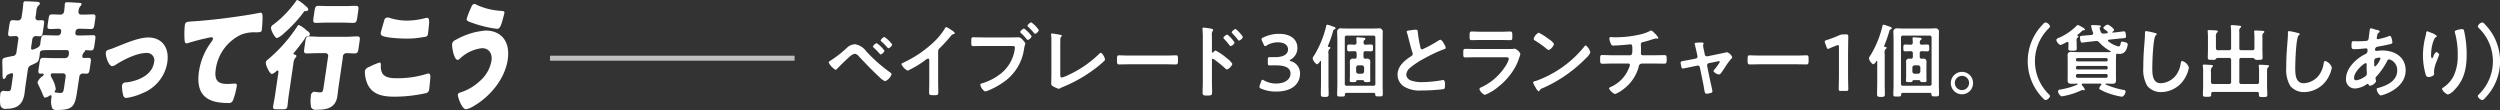
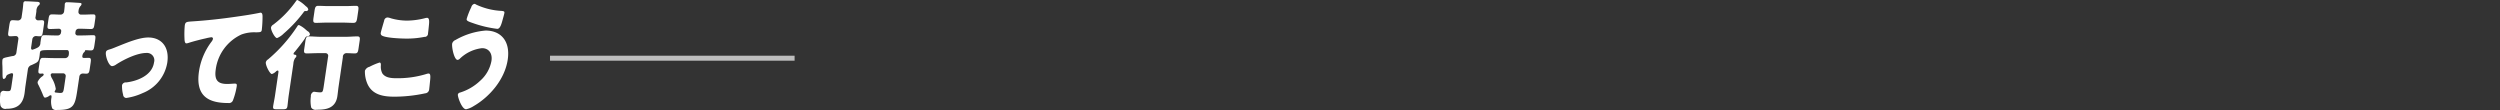
<svg xmlns="http://www.w3.org/2000/svg" id="xtream_ttl03_2" width="500.844" height="22.04" viewBox="0 0 500.844 22.04">
  <rect x="0" y="0" width="500.844" height="22.04" fill="#333333" stroke="none" />
  <defs>
    <style>
      .cls-1 {
        fill: #fff;
      }

      .cls-1, .cls-2 {
        fill-rule: evenodd;
      }

      .cls-2 {
        fill: #bebebe;
      }
    </style>
  </defs>
  <path id="持って行こう_" data-name="持って行こう " class="cls-1" d="M381.67,1091.22c-0.166,1.12-.223,1.24-0.843,1.24-0.18,0-.75-0.07-0.926-0.09a0.174,0.174,0,0,1-.129-0.22,0.331,0.331,0,0,1,.058-0.12,0.958,0.958,0,0,0,.156-0.38,5.861,5.861,0,0,0-.72-2.04,2.243,2.243,0,0,1-.308-0.77,0.379,0.379,0,0,1,.466-0.31h2.081a0.536,0.536,0,0,1,.461.67Zm3.033-2a0.707,0.707,0,0,1,.655-0.65c0.241,0,.5.03,0.737,0.03,0.5,0,.6-0.27.7-0.99l0.172-1.17c0.11-.75.089-1.01-0.412-1.01-0.3,0-.583.02-0.8,0.02-0.3,0-.493-0.04-0.448-0.36a1.311,1.311,0,0,1,.286-0.72,0.658,0.658,0,0,0,.25-0.33,0.138,0.138,0,0,1,.121-0.15c0.34,0,.693.05,1.053,0.05,0.5,0,.595-0.24.708-1.01l0.148-1c0.113-.77.112-1.04-0.408-1.04-0.721,0-1.428.05-2.148,0.05h-1a0.454,0.454,0,0,1-.4-0.57l0.029-.2a0.63,0.63,0,0,1,.564-0.57h0.58c0.661,0,1.294.05,1.954,0.05,0.52,0,.6-0.29.7-0.99l0.145-.98c0.1-.7.081-0.96-0.419-0.96-0.66,0-1.308.05-1.968,0.05h-0.5a0.534,0.534,0,0,1-.461-0.68,1.738,1.738,0,0,1,.344-0.98,0.812,0.812,0,0,0,.26-0.41c0.043-.29-0.261-0.26-0.517-0.29-0.774-.04-1.643-0.12-2.383-0.12a0.391,0.391,0,0,0-.453.36c-0.011.08-.012,0.22-0.02,0.41-0.023.29-.066,0.72-0.108,1.01a0.729,0.729,0,0,1-.723.7c-0.56,0-1.113-.05-1.673-0.05-0.54,0-.635.24-0.73,0.89l-0.166,1.12c-0.1.68-.074,0.92,0.446,0.92,0.62,0,1.227-.05,1.827-0.05a0.445,0.445,0,0,1,.416.57l-0.028.2a0.647,0.647,0,0,1-.565.57H379.8c-0.7,0-1.413-.05-2.113-0.05-0.521,0-.592.22-0.73,1.16l-0.053.36a1.038,1.038,0,0,1-.628,1,4.593,4.593,0,0,1-.976.39c-0.24,0-.285-0.24-0.25-0.48l0.233-1.59a0.765,0.765,0,0,1,.679-0.67c0.24,0,.493.05,0.753,0.05,0.52,0,.595-0.24.7-0.98l0.187-1.28c0.109-.74.1-0.96-0.439-0.96-0.24,0-.544.03-0.744,0.03a0.548,0.548,0,0,1-.471-0.75l0.155-1.05a1.7,1.7,0,0,1,.366-1.13,0.612,0.612,0,0,0,.32-0.41c0.053-.36-0.444-0.38-0.6-0.38-0.6-.03-1.626-0.1-2.186-0.1a0.407,0.407,0,0,0-.513.36c-0.021.15-.067,0.87-0.162,1.51l-0.183,1.25a0.752,0.752,0,0,1-.666.72c-0.38,0-.733-0.05-1.093-0.05-0.52,0-.582.15-0.761,1.37l-0.127.87c-0.106.72-.1,0.98,0.415,0.98,0.36,0,.728-0.05,1.108-0.05a0.521,0.521,0,0,1,.465.65l-0.385,2.62a0.776,0.776,0,0,1-.809.74c-1.673.36-1.93,0.34-2,.82a6.954,6.954,0,0,0,0,1.08c0.023,0.52.019,0.96,0.026,1.32,0,0.96,0,1.37.26,1.37a0.63,0.63,0,0,0,.443-0.44,0.631,0.631,0,0,1,.387-0.45,3.332,3.332,0,0,1,.759-0.27c0.24,0,.292.19,0.257,0.43l-0.3,2.05c-0.162,1.1-.206,1.12-0.866,1.12a4.379,4.379,0,0,1-.513-0.04c-0.08,0-.216-0.03-0.3-0.03a0.7,0.7,0,0,0-.573.77,6.6,6.6,0,0,0,.036,2.21,1.026,1.026,0,0,0,1.208.62c1.8,0,3.249-.6,3.608-3.05,0.078-.52.119-1.08,0.2-1.6l0.475-3.25a1.019,1.019,0,0,1,.748-0.86c1.288-.6,1.408-0.6,1.581-1.78,0.042-.28.071-0.62,0.078-0.67,0.078-.53.3-0.55,2.562-0.55h2.861c0.44,0,.419.55,0.359,0.96a0.74,0.74,0,0,1-.656.65h-2.38c-0.7,0-1.413-.05-2.114-0.05-0.48,0-.595.24-0.7,0.94l-0.169,1.15c-0.127.86-.119,1.08,0.421,1.08,0.1,0,.2-0.03.284-0.03,0.14,0,.316.03,0.285,0.24a0.521,0.521,0,0,1-.223.29,2.733,2.733,0,0,0-.989,1.16,0.994,0.994,0,0,0,.172.6c0.4,0.81.639,1.36,0.8,1.75,0.248,0.62.324,0.79,0.544,0.79a1.812,1.812,0,0,0,.789-0.34,0.554,0.554,0,0,1,.321-0.14c0.2,0,.162.26,0.153,0.46a4.03,4.03,0,0,0,.143,2.16,1.01,1.01,0,0,0,.991.33c3.461,0,3.591-.89,4.123-4.51Zm13.821-7.87c-1.8,0-4.209,1.01-6.015,1.73-0.425.17-1.151,0.48-1.548,0.6-0.629.19-.879,0.26-0.939,0.67-0.113.77,0.578,2.74,1.258,2.74a1.578,1.578,0,0,0,.786-0.32c1.683-1.1,4.283-2.32,6.064-2.32a1.47,1.47,0,0,1,1.541,1.89c-0.408,2.79-3.7,3.8-5.569,4.01a0.772,0.772,0,0,0-.841.55,6.5,6.5,0,0,0,.218,1.92,0.672,0.672,0,0,0,.605.65,11.85,11.85,0,0,0,3.305-.98,7.942,7.942,0,0,0,4.939-6.12C402.8,1083.15,401.065,1081.35,398.524,1081.35Zm7.616,1.18a1.692,1.692,0,0,0,.307-0.05c1.093-.36,2.506-0.72,3.6-0.96a9.038,9.038,0,0,1,1.112-.22,0.29,0.29,0,0,1,.308.36,1.389,1.389,0,0,1-.278.53,13.061,13.061,0,0,0-2.514,5.95c-0.762,5.19,2.17,6.34,5.89,6.34a0.839,0.839,0,0,0,.922-0.55,13.671,13.671,0,0,0,.752-2.81c0.067-.46-0.062-0.53-0.422-0.53-0.3,0-.951.07-1.471,0.07-1.761,0-2.649-.62-2.314-2.9a9,9,0,0,1,5.15-7.01,7.4,7.4,0,0,1,2.944-.43c0.824-.03,1.064-0.03,1.131-0.48a24.137,24.137,0,0,0,.151-2.67c0-.38-0.044-0.79-0.4-0.79a0.4,0.4,0,0,0-.184.03c-1.486.31-3.121,0.55-4.593,0.76-3,.44-5.974.77-8.943,0.96-1.071.08-1.351,0.08-1.46,0.82a18.746,18.746,0,0,0-.057,2.57C405.778,1081.85,405.8,1082.53,406.14,1082.53Zm23.817-7.56a7.139,7.139,0,0,0-1.555-1.13c-0.14,0-.167.05-0.4,0.38a21,21,0,0,1-4.451,4.56,0.885,0.885,0,0,0-.441.55c-0.078.53,0.767,2.14,1.207,2.14a4.214,4.214,0,0,0,1.287-.86c0.07-.08.137-0.12,0.185-0.17a27.026,27.026,0,0,0,3.85-4.15,0.384,0.384,0,0,1,.415-0.24,0.452,0.452,0,0,0,.519-0.27,0.888,0.888,0,0,0-.445-0.65C430.1,1075.09,430.026,1075.04,429.957,1074.97Zm7.546,10.32a0.724,0.724,0,0,1,.757-0.8c0.54,0,1.093.05,1.633,0.05,0.5,0,.632-0.21.734-0.91l0.243-1.66c0.092-.62,0-0.84-0.477-0.84-0.74,0-1.49.08-2.231,0.08h-5.221c-0.74,0-1.469-.08-2.21-0.08-0.5,0-.635.24-0.734,0.92l-0.243,1.65c-0.092.63,0,.84,0.5,0.84,0.72,0,1.467-.05,2.207-0.05h1.621a0.53,0.53,0,0,1,.461.68l-0.849,5.78c-0.184,1.25-.225,1.39-0.745,1.39-0.56,0-1.022-.12-1.283-0.12a0.9,0.9,0,0,0-.577.94,6.506,6.506,0,0,0,.072,2.23,1.05,1.05,0,0,0,1.1.43c1.64,0,3.762-.14,4.139-2.71,0.095-.65.15-1.29,0.246-1.94Zm-2.9-10.23c-0.68,0-1.373-.05-2.054-0.05-0.54,0-.629.34-0.738,1.08l-0.18,1.23c-0.123.84-.1,1.1,0.478,1.1,0.66,0,1.347-.05,2.007-0.05h3.461c0.68,0,1.333.05,2.013,0.05,0.581,0,.683-0.29.8-1.1l0.18-1.23c0.109-.74.118-1.08-0.442-1.08-0.68,0-1.367.05-2.067,0.05H434.6Zm-7.02,11.57a2.4,2.4,0,0,1,.372-1.18,0.553,0.553,0,0,0,.23-0.33c0.042-.29-0.214-0.31-0.391-0.34a0.162,0.162,0,0,1-.172-0.19,0.754,0.754,0,0,1,.233-0.36c0.586-.72,1.566-1.94,2.059-2.71a0.581,0.581,0,0,1,.48-0.41,0.559,0.559,0,0,0,.509-0.34,0.788,0.788,0,0,0-.441-0.67c-0.073-.05-0.216-0.17-0.358-0.29a5.672,5.672,0,0,0-1.4-.96,0.412,0.412,0,0,0-.316.24,30.449,30.449,0,0,1-5.877,6.65,0.922,0.922,0,0,0-.445.58c-0.088.6,0.815,2.35,1.215,2.35a2.064,2.064,0,0,0,.791-0.48,0.665,0.665,0,0,1,.352-0.22c0.22,0,.181.27,0.149,0.48l-0.666,4.54c-0.109.75-.3,1.61-0.37,2.11-0.085.58,0.128,0.63,0.708,0.63h1.161c0.68,0,.907-0.05.991-0.63s0.148-1.41.251-2.11Zm17.516-6.24a0.537,0.537,0,0,0,.126.5c0.6,0.56,4,.68,4.942.68a17.776,17.776,0,0,0,3.67-.34,0.662,0.662,0,0,0,.723-0.7c0.06-.4.147-1.27,0.186-1.68,0.084-.84.072-1.44-0.388-1.44a1.892,1.892,0,0,0-.327.05,15.015,15.015,0,0,1-3.655.51,11.852,11.852,0,0,1-3.234-.46,2.562,2.562,0,0,0-.715-0.17,0.724,0.724,0,0,0-.656.65C445.615,1078.52,445.135,1080.15,445.1,1080.39Zm-3.181,7.63a6.192,6.192,0,0,0,.512,2.64c1.012,2.24,3.287,2.55,5.428,2.55a29.667,29.667,0,0,0,6.12-.67,0.865,0.865,0,0,0,.805-0.72c0.046-.32.166-1.54,0.206-1.95,0.076-.79.07-1.3-0.31-1.3a1.655,1.655,0,0,0-.474.1,19.353,19.353,0,0,1-5.885.84c-1.04,0-2.293-.05-2.916-0.98a2.923,2.923,0,0,1-.291-1.56c0.013-.36-0.012-0.6-0.272-0.6a13.1,13.1,0,0,0-2.027.86A1.288,1.288,0,0,0,441.919,1088.02Zm24.185-8.06a14.458,14.458,0,0,0-6.039,1.89,1.1,1.1,0,0,0-.666.72c-0.116.8,0.421,3.27,1.081,3.27a0.778,0.778,0,0,0,.455-0.24,7.627,7.627,0,0,1,4.451-2.11c1.28,0,2.12.96,1.887,2.54a6.967,6.967,0,0,1-2.265,3.99,10.27,10.27,0,0,1-4.05,2.37,0.518,0.518,0,0,0-.417.39c-0.063.43,0.787,2.95,1.647,2.95a4.54,4.54,0,0,0,1.536-.65c3.125-1.8,6.216-5.28,6.809-9.31C471.086,1082,469.085,1079.96,466.1,1079.96Zm-2.274-5.35a0.911,0.911,0,0,0-.6.67,14.755,14.755,0,0,0-.926,2.35c-0.056.38,0.266,0.5,1.467,0.91a22.662,22.662,0,0,0,4.662,1.08c0.58,0,.845-0.98,1.061-1.77,0.168-.6.337-1.2,0.368-1.42,0.046-.31-0.127-0.36-0.6-0.41a13.486,13.486,0,0,1-5.038-1.25A0.806,0.806,0,0,0,463.83,1074.61Z" transform="translate(-368.812 -1073.84)" />
-   <path id="ベイブレード_個とランチャー_個_貸し出しあり_" data-name="ベイブレード３個とランチャー１個。（貸し出しあり）  " class="cls-1" d="M545.239,1081.93a0.388,0.388,0,0,0,.16.23,11.058,11.058,0,0,1,.928.91c0.048,0.05.08,0.09,0.128,0.14a0.9,0.9,0,0,0,.352.31,1.287,1.287,0,0,0,.753-0.76,6.286,6.286,0,0,0-1.569-1.52A1.337,1.337,0,0,0,545.239,1081.93Zm-0.8.55a1.39,1.39,0,0,0-.753.67,0.368,0.368,0,0,0,.16.22c0.4,0.39.833,0.8,1.185,1.22a0.344,0.344,0,0,0,.224.16,1.256,1.256,0,0,0,.752-0.74A5.906,5.906,0,0,0,544.439,1082.48Zm-4.354.22a2.527,2.527,0,0,0-1.521.64,23.592,23.592,0,0,1-3.329,2.62,0.788,0.788,0,0,0-.416.39,3.657,3.657,0,0,0,1.36,1.47,0.494,0.494,0,0,0,.352-0.21c0.673-.72,1.6-1.61,2.337-2.27a2.464,2.464,0,0,1,1.217-.74,1.473,1.473,0,0,1,.816.56c1.345,1.43,2.705,2.85,4.146,4.18a3.145,3.145,0,0,0,1.088.77,2.372,2.372,0,0,0,1.3-1.41,0.471,0.471,0,0,0-.256-0.32,31.409,31.409,0,0,1-4.85-4.29A3.427,3.427,0,0,0,540.085,1082.7Zm16.671,1.46a0.85,0.85,0,0,1,.368-0.72,31.134,31.134,0,0,0,2.193-2.41,0.88,0.88,0,0,1,.624-0.38,0.182,0.182,0,0,0,.161-0.16,1.442,1.442,0,0,0-.625-0.58,5.744,5.744,0,0,0-1.088-.65,0.421,0.421,0,0,0-.256.24,13.465,13.465,0,0,1-2.177,2.7,23.244,23.244,0,0,1-6.291,4.25,0.312,0.312,0,0,0-.256.27,2.713,2.713,0,0,0,1.249,1.28,19.971,19.971,0,0,0,3.441-2.05,1.732,1.732,0,0,1,.624-0.37c0.3,0,.256.35,0.256,0.45v4.35c0,0.69-.032,1.38-0.032,2.07,0,0.41.16,0.46,1.041,0.46,0.592,0,.8-0.05.8-0.48,0-.69-0.032-1.39-0.032-2.1v-6.17Zm9.152-2.82c-0.688,0-1.377-.03-2.065-0.03-0.464,0-.448.17-0.448,0.93,0,0.7,0,.84.48,0.84,0.672,0,1.329-.03,2-0.03h5.7c0.288,0,.561.03,0.561,0.34a3.745,3.745,0,0,1-.049.4,7.558,7.558,0,0,1-2.609,4.66,11.325,11.325,0,0,1-3.985,2.11,0.28,0.28,0,0,0-.288.25,2.044,2.044,0,0,0,.944,1.35,2.334,2.334,0,0,0,.528-0.14,15.036,15.036,0,0,0,3.074-1.65,9.691,9.691,0,0,0,4.241-6.89c0.112-.62.24-0.78,0.24-0.92a2.452,2.452,0,0,0-.56-0.76,1.21,1.21,0,0,0-.768-0.49c-0.224,0-.961.03-1.409,0.03h-5.586Zm9.508-3.03a1.366,1.366,0,0,0-.768.68,0.32,0.32,0,0,0,.128.19,16.6,16.6,0,0,1,1.2,1.29,0.381,0.381,0,0,0,.208.15,1.3,1.3,0,0,0,.752-0.74A5.891,5.891,0,0,0,575.416,1078.31Zm-1.457,1.24a1.425,1.425,0,0,0-.768.67,0.444,0.444,0,0,0,.128.21,12.7,12.7,0,0,1,1.2,1.28,0.327,0.327,0,0,0,.209.14,1.281,1.281,0,0,0,.768-0.74A6.227,6.227,0,0,0,573.959,1079.55Zm7.269,2.93c0-.26,0-0.52.016-0.76a0.61,0.61,0,0,1,.144-0.49,0.348,0.348,0,0,0,.144-0.21c0-.16-0.192-0.18-0.336-0.21-0.24-.06-1.04-0.19-1.3-0.22a2.54,2.54,0,0,0-.336-0.05,0.168,0.168,0,0,0-.176.19c0,0.08.032,0.42,0.048,0.53,0.016,0.27.016,0.62,0.016,0.98v6.51c0,0.59-.032,1.18-0.032,1.73a0.576,0.576,0,0,0,.208.56,5.523,5.523,0,0,0,1.264.59,0.885,0.885,0,0,0,.4-0.16c0.176-.09.368-0.17,0.561-0.25a28.74,28.74,0,0,0,7.042-4.17c0.385-.32.769-0.64,1.121-0.99a0.472,0.472,0,0,0,.176-0.29,2.256,2.256,0,0,0-.8-1.37,0.71,0.71,0,0,0-.385.25,22.152,22.152,0,0,1-6.146,4.21,6.612,6.612,0,0,1-1.313.51c-0.288,0-.32-0.25-0.32-0.65v-6.24Zm13.787,2.49c-0.672,0-1.777-.05-1.985-0.05-0.416,0-.448.13-0.448,1.03,0,0.5.016,0.8,0.432,0.8,0.672,0,1.345-.03,2-0.03h7.363c0.656,0,1.328.03,2,.03,0.416,0,.432-0.3.432-0.82,0-.88-0.016-1.01-0.448-1.01-0.208,0-1.249.05-1.985,0.05h-7.363Zm21.33-5.33a1.4,1.4,0,0,0-.785.66,0.436,0.436,0,0,0,.144.22c0.369,0.39.769,0.84,1.105,1.27a0.389,0.389,0,0,0,.224.19,1.3,1.3,0,0,0,.784-0.72A6.2,6.2,0,0,0,616.345,1079.64Zm-1.665,1.12a1.369,1.369,0,0,0-.784.64,0.37,0.37,0,0,0,.144.23,15.068,15.068,0,0,1,1.088,1.28,0.44,0.44,0,0,0,.24.17,1.318,1.318,0,0,0,.785-0.7A6.047,6.047,0,0,0,614.68,1080.76Zm-2.8,3.56a0.2,0.2,0,0,1-.144.06,0.135,0.135,0,0,1-.128-0.16v-2.4c0-.4-0.016-0.71-0.016-0.95a1.254,1.254,0,0,1,.176-0.84,0.509,0.509,0,0,0,.08-0.21c0-.23-0.656-0.29-1.377-0.39-0.112-.01-0.448-0.06-0.544-0.06a0.191,0.191,0,0,0-.208.24c0,0.06.016,0.21,0.016,0.29,0.016,0.4.048,0.83,0.048,1.25v9.12c0,0.72-.048,1.44-0.048,2.16,0,0.53.272,0.55,0.912,0.55,0.977,0,.993-0.1.993-0.84,0-.64-0.032-1.26-0.032-1.9v-4.37a0.216,0.216,0,0,1,.192-0.26,0.244,0.244,0,0,1,.16.07,23.148,23.148,0,0,1,2.321,1.87,0.566,0.566,0,0,0,.352.21,1.948,1.948,0,0,0,1.072-1.11,4,4,0,0,0-1.12-1.15,11.1,11.1,0,0,0-2.241-1.54A0.836,0.836,0,0,0,611.879,1084.32Zm15.5,1.45a2.592,2.592,0,0,0,1.345-2.38c0-1.44-1.073-2.77-3.7-2.77a6.889,6.889,0,0,0-3.169.75,0.4,0.4,0,0,0-.32.34,0.878,0.878,0,0,0,.1.32l0.352,0.73a0.38,0.38,0,0,0,.288.32,0.6,0.6,0,0,0,.32-0.14,4.187,4.187,0,0,1,2.241-.62c1.233,0,2.017.54,2.017,1.4,0,0.88-.72,1.57-2.657,1.57-0.3,0-.736-0.01-0.912-0.01-0.417,0-.481.06-0.481,0.48v0.72c0,0.4.064,0.46,0.481,0.46,0.16,0,.72-0.01,1.072-0.01,2.065,0,2.993.56,2.993,1.66,0,1.01-.944,1.98-2.833,1.98a4.9,4.9,0,0,1-2.481-.62,0.825,0.825,0,0,0-.3-0.13c-0.128,0-.192.11-0.272,0.34l-0.272.78a0.728,0.728,0,0,0-.064.29,0.423,0.423,0,0,0,.336.37,7.411,7.411,0,0,0,2.993.58c3.489,0,4.8-1.78,4.8-3.56a2.514,2.514,0,0,0-1.841-2.53,0.294,0.294,0,0,1-.24-0.14A0.35,0.35,0,0,1,627.377,1085.77Zm16.974,4.8a0.382,0.382,0,0,1-.448.45h-5.234a0.382,0.382,0,0,1-.448-0.45v-9.15a0.385,0.385,0,0,1,.448-0.45H643.9a0.385,0.385,0,0,1,.448.45v9.15Zm-0.336,1.88a0.26,0.26,0,0,1,.3.29c0.048,0.38.1,0.41,0.753,0.41,0.576,0,.768,0,0.768-0.45,0-.64-0.032-1.29-0.032-1.93v-8.84c0-.53.016-1.04,0.016-1.57a0.7,0.7,0,0,0-.864-0.83c-0.4,0-.817.03-1.233,0.03H638.8c-0.416,0-.832-0.03-1.248-0.03a0.7,0.7,0,0,0-.849.85c0,0.53.032,1.04,0.032,1.55v8.88c0,0.65-.048,1.29-0.048,1.93,0,0.46.176,0.44,0.784,0.44,0.673,0,.769,0,0.785-0.44a0.26,0.26,0,0,1,.3-0.29h5.458Zm-3.073-3.84a0.467,0.467,0,0,1-.448-0.45v-0.79a0.451,0.451,0,0,1,.448-0.44h0.7a0.451,0.451,0,0,1,.448.44v0.79a0.467,0.467,0,0,1-.448.45h-0.7Zm1.152,1.53c0.064,0.13.192,0.15,0.577,0.15,0.512,0,.656,0,0.656-0.29,0-.19-0.016-0.63-0.016-0.9v-2.13c0-.25.016-0.52,0.016-0.8a0.567,0.567,0,0,0-.7-0.57h-0.241a0.362,0.362,0,0,1-.416-0.42v-0.64a0.389,0.389,0,0,1,.432-0.45c0.353,0.02.7,0.03,1.073,0.03,0.416,0,.4-0.22.4-0.68s0.016-.68-0.4-0.68c-0.368,0-.72.02-1.089,0.04a0.366,0.366,0,0,1-.4-0.42,0.594,0.594,0,0,1,.176-0.53,0.288,0.288,0,0,0,.192-0.22c0-.19-0.24-0.21-0.368-0.23-0.256-.01-0.992-0.09-1.216-0.09a0.2,0.2,0,0,0-.24.21c0,0.19.048,0.67,0.048,0.84a0.392,0.392,0,0,1-.416.44c-0.353-.02-0.721-0.04-1.073-0.04-0.416,0-.4.2-0.4,0.68,0,0.44-.032.68,0.384,0.68,0.368,0,.736-0.01,1.089-0.03a0.4,0.4,0,0,1,.432.45v0.64a0.367,0.367,0,0,1-.432.42h-0.241a0.555,0.555,0,0,0-.688.57c0,0.28.016,0.55,0.016,0.8v2.13c0,0.31-.032.61-0.032,0.9s0.176,0.29.688,0.29c0.417,0,.561,0,0.609-0.18a0.2,0.2,0,0,1,.208-0.21h1.12A0.291,0.291,0,0,1,642.094,1090.14Zm-8.643.58c0,0.67-.032,1.34-0.032,2.03,0,0.45.208,0.51,0.8,0.51,0.608,0,.768-0.08.768-0.51,0-.69-0.032-1.36-0.032-2.03v-6.1a1.1,1.1,0,0,1,.193-0.96,0.334,0.334,0,0,0,.192-0.24c0-.16-0.224-0.18-0.337-0.18a0.169,0.169,0,0,1-.16-0.17,0.162,0.162,0,0,1,.016-0.08,24.209,24.209,0,0,0,.993-2.82c0.1-.34.112-0.38,0.3-0.45a0.317,0.317,0,0,0,.224-0.21,0.4,0.4,0,0,0-.336-0.3c-0.064-.02-0.208-0.06-0.384-0.13a7.509,7.509,0,0,0-.929-0.3,0.312,0.312,0,0,0-.24.32,20.275,20.275,0,0,1-2.369,5.79,1.694,1.694,0,0,0-.336.64,1.932,1.932,0,0,0,.865,1.2,1.165,1.165,0,0,0,.608-0.62,0.146,0.146,0,0,1,.1-0.07,0.116,0.116,0,0,1,.1.13v4.55Zm17.169-10.53a0.98,0.98,0,0,0,.048.19,9.7,9.7,0,0,1,.3,1.06c0.16,0.65.608,2.35,0.8,2.92a0.56,0.56,0,0,1,.064.29,0.5,0.5,0,0,1-.272.42c-1.328.86-2.769,2-2.769,3.74a2.818,2.818,0,0,0,1.473,2.47,6.038,6.038,0,0,0,3.281.69,38.325,38.325,0,0,0,4.4-.26c0.32-.08.336-0.25,0.336-0.67v-0.19a1.2,1.2,0,0,0-.24-1,0.359,0.359,0,0,0-.144.02,24.173,24.173,0,0,1-4.178.42,6.4,6.4,0,0,1-2.129-.29,1.409,1.409,0,0,1-1.056-1.15,2.011,2.011,0,0,1,.784-1.44,16.1,16.1,0,0,1,2.881-1.89,28.089,28.089,0,0,1,3.954-1.84,0.35,0.35,0,0,0,.3-0.26,3.286,3.286,0,0,0-.464-0.98,1.333,1.333,0,0,0-.576-0.64,1.084,1.084,0,0,0-.416.16,25.019,25.019,0,0,1-3.266,1.78,0.456,0.456,0,0,1-.368-0.48,21.57,21.57,0,0,1-.5-2.87c-0.032-.36,0-0.6-0.448-0.6a4.815,4.815,0,0,0-.769.08C651.148,1079.95,650.62,1079.95,650.62,1080.19Zm13.851,3.47c-0.688,0-1.376-.03-2.049-0.03-0.448,0-.464.11-0.464,0.93,0,0.62,0,.78.448,0.78,0.689,0,1.361-.03,2.033-0.03h5.955c0.256,0,.688-0.03.688,0.35a4.1,4.1,0,0,1-.432,1.04,11.575,11.575,0,0,1-4.914,4.55,0.909,0.909,0,0,0-.561.41,2,2,0,0,0,1.105,1.19,9.508,9.508,0,0,0,2.673-1.6,13.46,13.46,0,0,0,3.313-3.78,11.084,11.084,0,0,0,.929-2.16,4.185,4.185,0,0,0,.208-0.66,1.892,1.892,0,0,0-1.137-1.05,1.409,1.409,0,0,0-.288.03c-0.336.03-1.072,0.03-1.44,0.03h-6.067Zm1.073-3.46c-0.625,0-1.441-.05-1.889-0.05-0.4,0-.432.2-0.432,0.95,0,0.59,0,.78.448,0.78,0.624,0,1.248-.03,1.873-0.03h3.921c0.624,0,1.249.03,1.889,0.03,0.432,0,.432-0.2.432-0.75,0-.8-0.032-0.98-0.432-0.98-0.416,0-1.233.05-1.889,0.05h-3.921Zm20.977,2.74a0.4,0.4,0,0,0-.272.18,21.947,21.947,0,0,1-9.812,6.96,0.545,0.545,0,0,0-.5.27,4.484,4.484,0,0,0,.48.96,2.191,2.191,0,0,0,.624.83,0.162,0.162,0,0,0,.16-0.09,0.953,0.953,0,0,1,.673-0.55,27.867,27.867,0,0,0,8.691-6.03,3.168,3.168,0,0,0,.849-1.11A2.433,2.433,0,0,0,686.521,1082.94Zm-9.46-2.56a2.066,2.066,0,0,0-1.008,1.26,0.4,0.4,0,0,0,.256.31,19.7,19.7,0,0,1,2.129,1.49,1.725,1.725,0,0,0,.64.43,1.97,1.97,0,0,0,1.057-1.23,2.916,2.916,0,0,0-.977-0.92A12.94,12.94,0,0,0,677.061,1080.38Zm14.749,4.53c-0.688,0-1.6-.05-2.033-0.05-0.416,0-.4.27-0.4,0.94,0,0.52,0,.81.432,0.81,0.528,0,1.281-.04,2-0.04h3.249a0.28,0.28,0,0,1,.288.28,3.774,3.774,0,0,1-.272.78,6.783,6.783,0,0,1-3.553,3.62,0.528,0.528,0,0,0-.368.3,2.4,2.4,0,0,0,1.216,1.14,7.264,7.264,0,0,0,1.873-1.14,8.364,8.364,0,0,0,2.849-4.27,0.7,0.7,0,0,1,.7-0.71h2.4c0.689,0,1.377.02,2.065,0.02,0.4,0,.448-0.19.448-0.8,0-.71-0.016-0.91-0.416-0.91-0.608,0-1.36.03-2.1,0.03h-2.273a0.362,0.362,0,0,1-.368-0.43c0-.29.016-0.58,0.016-0.88s-0.032-.58-0.032-0.88a0.46,0.46,0,0,1,.432-0.45c0.337-.08.689-0.18,1.025-0.27,0.272-.08,1.36-0.45,1.536-0.45a0.708,0.708,0,0,1,.145.01c0.048,0,.128.02,0.16,0.02a0.185,0.185,0,0,0,.208-0.16,3.607,3.607,0,0,0-.785-0.96,1.765,1.765,0,0,0-.656-0.51,0.626,0.626,0,0,0-.272.11,8.76,8.76,0,0,1-2.145.73,22.3,22.3,0,0,1-4.882.52c-0.256,0-.608-0.04-0.752-0.04a0.276,0.276,0,0,0-.32.29,3.26,3.26,0,0,0,.3,1.03,0.464,0.464,0,0,0,.56.37c1.137,0,3.281-.24,3.361-0.24,0.385,0,.385.32,0.385,1.13,0,0.47.016,1.06-.481,1.06H691.81Zm15.594,0.89c-0.32.07-.576,0.12-0.8,0.15-0.945.16-1.105,0.19-1.105,0.45a6.1,6.1,0,0,0,.176.93,0.313,0.313,0,0,0,.3.24c0.064,0,1.473-.29,1.681-0.34l1.152-.24c0.016,0,.081-0.02.113-0.02a0.43,0.43,0,0,1,.432.36l0.672,3.26c0.08,0.38.128,0.72,0.176,0.98,0.112,0.75.192,1.05,0.48,1.05a4.764,4.764,0,0,0,.8-0.14c0.256-.08.384-0.13,0.384-0.34,0-.25-0.3-1.5-0.384-1.85l-0.673-3.27v-0.11a0.439,0.439,0,0,1,.352-0.42l1.841-.37a0.846,0.846,0,0,1,.176-0.03,0.178,0.178,0,0,1,.176.18,10.536,10.536,0,0,1-1.072,1.49,0.719,0.719,0,0,0-.192.35,1.5,1.5,0,0,0,1.088.64,0.4,0.4,0,0,0,.336-0.18c0.176-.17.817-1.15,0.993-1.42a11.128,11.128,0,0,1,1.152-1.55,0.412,0.412,0,0,0,.176-0.31,1.792,1.792,0,0,0-1.024-.99c-0.016,0-1.2.26-1.361,0.29l-2.593.53a0.434,0.434,0,0,1-.512-0.36l-0.144-.72a10.511,10.511,0,0,1-.208-1.1,0.456,0.456,0,0,1,.064-0.18,0.5,0.5,0,0,0,.048-0.17c0-.23-0.272-0.24-0.448-0.24-0.32,0-.768.03-1.089,0.06a0.238,0.238,0,0,0-.256.19c0,0.04.08,0.29,0.144,0.6,0.112,0.46.24,1.02,0.256,1.1l0.161,0.74a0.43,0.43,0,0,1-.353.54Zm13.942-.83c-0.672,0-1.777-.05-1.985-0.05-0.416,0-.448.13-0.448,1.03,0,0.5.016,0.8,0.432,0.8,0.673,0,1.345-.03,2-0.03h7.363c0.656,0,1.329.03,2,.03,0.416,0,.432-0.3.432-0.82,0-.88-0.016-1.01-0.448-1.01-0.208,0-1.249.05-1.985,0.05h-7.363Zm17.709-1.04c0-.93.032-2.56,0.032-2.8,0-.34-0.1-0.4-0.464-0.4h-0.432a2.18,2.18,0,0,0-.944.19,24.1,24.1,0,0,1-2.5.95c-0.272.08-.368,0.16-0.368,0.3a0.9,0.9,0,0,0,.064.31l0.3,0.8c0.08,0.24.144,0.35,0.288,0.35a0.657,0.657,0,0,0,.3-0.1c0.416-.19.96-0.41,1.441-0.59a0.6,0.6,0,0,1,.256-0.06c0.144,0,.192.11,0.192,0.38v5.6c0,0.93-.048,2.61-0.048,2.8,0,0.34.1,0.4,0.464,0.4h0.992c0.368,0,.464-0.06.464-0.4,0-.19-0.048-1.87-0.048-2.8v-4.93Zm16.73,6.64a0.382,0.382,0,0,1-.448.45H750.1a0.382,0.382,0,0,1-.449-0.45v-9.15a0.386,0.386,0,0,1,.449-0.45h5.234a0.385,0.385,0,0,1,.448.45v9.15Zm-0.336,1.88a0.26,0.26,0,0,1,.3.29c0.048,0.38.1,0.41,0.752,0.41,0.576,0,.768,0,0.768-0.45,0-.64-0.032-1.29-0.032-1.93v-8.84c0-.53.016-1.04,0.016-1.57a0.7,0.7,0,0,0-.864-0.83c-0.4,0-.816.03-1.232,0.03h-4.93c-0.417,0-.833-0.03-1.249-0.03a0.7,0.7,0,0,0-.848.85c0,0.53.032,1.04,0.032,1.55v8.88c0,0.65-.048,1.29-0.048,1.93,0,0.46.176,0.44,0.784,0.44,0.672,0,.768,0,0.784-0.44a0.26,0.26,0,0,1,.3-0.29h5.458Zm-3.074-3.84a0.467,0.467,0,0,1-.448-0.45v-0.79a0.451,0.451,0,0,1,.448-0.44h0.705a0.451,0.451,0,0,1,.448.44v0.79a0.467,0.467,0,0,1-.448.45h-0.705Zm1.153,1.53c0.064,0.13.192,0.15,0.576,0.15,0.512,0,.656,0,0.656-0.29,0-.19-0.016-0.63-0.016-0.9v-2.13c0-.25.016-0.52,0.016-0.8a0.567,0.567,0,0,0-.7-0.57h-0.24a0.362,0.362,0,0,1-.416-0.42v-0.64a0.389,0.389,0,0,1,.432-0.45c0.352,0.02.7,0.03,1.073,0.03,0.416,0,.4-0.22.4-0.68s0.016-.68-0.4-0.68c-0.369,0-.721.02-1.089,0.04a0.366,0.366,0,0,1-.4-0.42,0.594,0.594,0,0,1,.176-0.53,0.288,0.288,0,0,0,.192-0.22c0-.19-0.24-0.21-0.368-0.23-0.256-.01-0.992-0.09-1.217-0.09a0.2,0.2,0,0,0-.24.21c0,0.19.048,0.67,0.048,0.84a0.392,0.392,0,0,1-.416.44c-0.352-.02-0.72-0.04-1.072-0.04-0.416,0-.4.2-0.4,0.68,0,0.44-.032.68,0.384,0.68,0.368,0,.736-0.01,1.088-0.03a0.4,0.4,0,0,1,.432.45v0.64a0.367,0.367,0,0,1-.432.42h-0.24a0.555,0.555,0,0,0-.688.57c0,0.28.016,0.55,0.016,0.8v2.13c0,0.31-.032.61-0.032,0.9s0.176,0.29.688,0.29c0.416,0,.56,0,0.608-0.18a0.2,0.2,0,0,1,.208-0.21h1.121A0.291,0.291,0,0,1,753.528,1090.14Zm-8.644.58c0,0.67-.032,1.34-0.032,2.03,0,0.45.209,0.51,0.8,0.51,0.608,0,.768-0.08.768-0.51,0-.69-0.032-1.36-0.032-2.03v-6.1a1.107,1.107,0,0,1,.192-0.96,0.334,0.334,0,0,0,.192-0.24c0-.16-0.224-0.18-0.336-0.18a0.169,0.169,0,0,1-.16-0.17,0.162,0.162,0,0,1,.016-0.08,24.39,24.39,0,0,0,.992-2.82c0.1-.34.112-0.38,0.305-0.45a0.317,0.317,0,0,0,.224-0.21,0.4,0.4,0,0,0-.336-0.3c-0.065-.02-0.209-0.06-0.385-0.13a7.511,7.511,0,0,0-.928-0.3,0.312,0.312,0,0,0-.24.32,20.3,20.3,0,0,1-2.369,5.79,1.694,1.694,0,0,0-.336.64,1.934,1.934,0,0,0,.864,1.2,1.165,1.165,0,0,0,.608-0.62,0.146,0.146,0,0,1,.1-0.07,0.116,0.116,0,0,1,.1.13v4.55Zm16.979-1.68a1.4,1.4,0,0,1,1.424,1.42A1.425,1.425,0,1,1,761.863,1089.04Zm0-.8a2.217,2.217,0,0,0-2.225,2.22,2.225,2.225,0,1,0,4.449,0A2.217,2.217,0,0,0,761.863,1088.24Zm16.253,5.3a0.824,0.824,0,0,0,.513.35,1.208,1.208,0,0,0,.88-0.79,0.575,0.575,0,0,0-.224-0.36,9.247,9.247,0,0,1,0-13.26,0.6,0.6,0,0,0,.224-0.38,1.221,1.221,0,0,0-.9-0.77,0.984,0.984,0,0,0-.529.38A10.521,10.521,0,0,0,778.116,1093.54Zm12.647-4.87a0.294,0.294,0,0,1,.3.3v0.15a0.294,0.294,0,0,1-.3.3H785a0.311,0.311,0,0,1-.3-0.3v-0.15a0.294,0.294,0,0,1,.3-0.3h5.762Zm0-1.62a0.3,0.3,0,0,1,.3.31v0.09a0.3,0.3,0,0,1-.3.31H785a0.32,0.32,0,0,1-.3-0.31v-0.09a0.3,0.3,0,0,1,.3-0.31h5.762Zm-5.762-.91a0.294,0.294,0,0,1-.3-0.3v-0.07a0.283,0.283,0,0,1,.3-0.3h5.762a0.283,0.283,0,0,1,.3.3v0.07a0.276,0.276,0,0,1-.3.3H785Zm7.043-5.94a0.735,0.735,0,0,0,.32-0.35,1.667,1.667,0,0,0-.608-0.66,2.524,2.524,0,0,0-.673-0.43,1.461,1.461,0,0,0-.912.64,0.847,0.847,0,0,0,.368.39,4.686,4.686,0,0,1,.464.38,0.233,0.233,0,0,1,.08.16,0.2,0.2,0,0,1-.176.18l-0.608.06h-0.112a0.491,0.491,0,0,1-.5-0.32,3.525,3.525,0,0,1-.256-0.82,0.15,0.15,0,0,1,.1-0.12,0.282,0.282,0,0,0,.16-0.21c0-.13-0.112-0.15-0.448-0.18s-0.977-.06-1.249-0.06a0.21,0.21,0,0,0-.256.17,7.017,7.017,0,0,0,.384,1.36,0.5,0.5,0,0,1,.032.15,0.3,0.3,0,0,1-.272.29l-0.816.08c-0.384.03-.673,0.06-0.9,0.08-0.592.04-.656,0.06-0.656,0.37,0,0.22.08,1.02,0.384,1.02,0.16,0,1.009-.13,1.313-0.16l1.472-.16h0.144a0.69,0.69,0,0,1,.545.27,8.142,8.142,0,0,0,2.241,1.75,0.091,0.091,0,0,1,.064.09,0.12,0.12,0,0,1-.128.1,7.72,7.72,0,0,1-.833.01h-5.666c-0.416,0-.832-0.03-1.265-0.03a0.605,0.605,0,0,0-.752.67c0,0.34.016,0.68,0.016,1.01v3.01c0,0.34-.016.67-0.016,1.01,0,0.56.288,0.67,0.784,0.67q0.553,0,1.105-.03a0.144,0.144,0,0,1,.128.11,0.108,0.108,0,0,1-.08.1,14.725,14.725,0,0,1-3.41.98,0.426,0.426,0,0,0-.448.3,1.27,1.27,0,0,0,.737,1.07,14.988,14.988,0,0,0,3.2-.89c0.368-.16.88-0.39,0.928-0.39,0.112,0,.224.05,0.336,0.05a0.169,0.169,0,0,0,.192-0.14,3.5,3.5,0,0,0-.592-0.87,0.224,0.224,0,0,1-.048-0.14,0.205,0.205,0,0,1,.224-0.18h3.538a0.168,0.168,0,0,1,.176.16,0.162,0.162,0,0,1-.064.14,1.353,1.353,0,0,0-.368.65,0.255,0.255,0,0,0,.08.17,9.7,9.7,0,0,0,1.92.87,15.619,15.619,0,0,0,2.577.65,1.265,1.265,0,0,0,.705-1.07,0.389,0.389,0,0,0-.432-0.3,17.125,17.125,0,0,1-3.538-1.08,0.1,0.1,0,0,1-.064-0.09c0-.07.048-0.08,0.112-0.1,0.416,0,.833.03,1.233,0.03,0.512,0,.768-0.13.768-0.67,0-.34-0.016-0.66-0.016-1.01v-3.01c0-.33.032-0.67,0.016-1.02a0.283,0.283,0,0,1,.272-0.31h0.048a2.5,2.5,0,0,0,.384.04,1.359,1.359,0,0,0,1.345-.87,3.058,3.058,0,0,0,.3-1.05c0-.4-0.944-0.53-1.12-0.53a0.21,0.21,0,0,0-.257.17c-0.064.32-.128,0.79-0.464,0.79a5.4,5.4,0,0,1-2.049-1.03,0.233,0.233,0,0,1-.08-0.16,0.184,0.184,0,0,1,.192-0.17l1.809-.19c0.288-.04.528-0.05,0.72-0.07,0.673-.05.9-0.06,0.9-0.38a3.729,3.729,0,0,0-.128-0.85,0.281,0.281,0,0,0-.256-0.18c-0.16,0-1.217.15-1.377,0.16l-0.864.1a0.1,0.1,0,0,1-.112-0.1A0.1,0.1,0,0,1,792.044,1080.2Zm-8.836,2.58c0,0.27-.032.54-0.032,0.8,0,0.4.192,0.42,0.9,0.42,0.672,0,.784-0.08.784-0.44,0-.25-0.016-0.54-0.016-0.78v-0.64a0.811,0.811,0,0,1,.176-0.78,0.331,0.331,0,0,0,.192-0.21,0.194,0.194,0,0,0-.208-0.16,0.1,0.1,0,0,1-.064-0.07,0.15,0.15,0,0,1,.064-0.11,7.493,7.493,0,0,0,.864-0.72,0.5,0.5,0,0,1,.3-0.18c0.128-.01.352,0,0.352-0.17a1.23,1.23,0,0,0-.512-0.42,5.783,5.783,0,0,0-.9-0.48,0.521,0.521,0,0,0-.3.19,11.738,11.738,0,0,1-3.458,2.36,0.763,0.763,0,0,0-.592.45,1.539,1.539,0,0,0,.833,1.02,5.572,5.572,0,0,0,1.232-.58,0.263,0.263,0,0,1,.144-0.04,0.24,0.24,0,0,1,.24.27v0.27Zm15.559-2.71c-0.224,0-.24.16-0.24,0.4v0.18c0,0.66-.144,2.19-0.192,2.93-0.1,1.26-.144,2.53-0.144,3.79a6.458,6.458,0,0,0,.8,3.68,3.54,3.54,0,0,0,2.817,1.24,5.611,5.611,0,0,0,4.866-3.06,5.958,5.958,0,0,0,.657-1.87,2.064,2.064,0,0,0-1.329-1.3c-0.24,0-.272.27-0.32,0.53a5.12,5.12,0,0,1-.976,2.37,4.055,4.055,0,0,1-3.01,1.55c-1.728,0-1.7-1.94-1.7-3.18,0-.92.144-5.99,0.7-6.41a0.351,0.351,0,0,0,.192-0.24,0.326,0.326,0,0,0-.32-0.22A13.032,13.032,0,0,0,798.767,1080.07Zm14.426,3.83a0.383,0.383,0,0,1-.449-0.45v-2.19a1.164,1.164,0,0,1,.193-0.88,0.3,0.3,0,0,0,.192-0.23c0-.19-0.272-0.2-0.4-0.22-0.3-.02-1.088-0.06-1.36-0.06-0.144,0-.288.01-0.288,0.19,0,0.06.016,0.11,0.016,0.16q0.048,0.48.048,0.96v2.59c0,0.53-.032,1.07-0.032,1.6,0,0.47.224,0.45,0.832,0.45h0.208a0.73,0.73,0,0,0,.56-0.13,0.436,0.436,0,0,1,.337-0.25h2.289a0.388,0.388,0,0,1,.448.44v4.36a0.381,0.381,0,0,1-.448.43H812.2a0.393,0.393,0,0,1-.448-0.43v-2a1.191,1.191,0,0,1,.208-0.95,0.31,0.31,0,0,0,.176-0.24c0-.19-0.256-0.19-0.4-0.2-0.288-.02-1.072-0.07-1.328-0.07-0.145,0-.289,0-0.289.19v0.16a5.516,5.516,0,0,1,.064,1.03v2.99c0,0.53-.048,1.07-0.048,1.62,0,0.46.209,0.46,0.849,0.46,0.624,0,.816,0,0.816-0.46v-0.15a0.32,0.32,0,0,1,.368-0.36h8.82a0.314,0.314,0,0,1,.368.36v0.2c0,0.46.192,0.46,0.816,0.46,0.689,0,.865,0,0.865-0.48,0-.56-0.048-1.14-0.048-1.71v-2.44c0-.81-0.016-1.16.208-1.32a0.316,0.316,0,0,0,.192-0.23c0-.21-0.272-0.21-0.416-0.22-0.3-.02-1.089-0.07-1.361-0.07-0.144,0-.288.02-0.288,0.2a0.579,0.579,0,0,0,.016.16,6.569,6.569,0,0,1,.048.99v2.08a0.375,0.375,0,0,1-.448.43h-3.073a0.37,0.37,0,0,1-.433-0.43v-4.36a0.377,0.377,0,0,1,.433-0.44h2.288a0.459,0.459,0,0,1,.337.25,1,1,0,0,0,.768.13c0.656,0,.832.02,0.832-0.45,0-.51-0.032-1.02-0.032-1.53v-2.63a0.874,0.874,0,0,1,.192-0.75,0.316,0.316,0,0,0,.192-0.23,0.2,0.2,0,0,0-.208-0.19c-0.128-.03-1.36-0.09-1.552-0.09-0.144,0-.288.01-0.288,0.19,0,0.05.016,0.11,0.016,0.16a8.551,8.551,0,0,1,.048.94v2.21a0.382,0.382,0,0,1-.449.45h-2.144a0.377,0.377,0,0,1-.433-0.45v-3.25a0.9,0.9,0,0,1,.176-0.78,0.36,0.36,0,0,0,.193-0.23c0-.19-0.3-0.19-0.433-0.2-0.272-.04-1.152-0.12-1.376-0.12a0.232,0.232,0,0,0-.288.21,0.48,0.48,0,0,0,.016.15,8.525,8.525,0,0,1,.064,1.34v2.88a0.387,0.387,0,0,1-.448.45h-2.145Zm14.213-3.83c-0.225,0-.241.16-0.241,0.4v0.18c0,0.66-.144,2.19-0.192,2.93-0.1,1.26-.144,2.53-0.144,3.79a6.451,6.451,0,0,0,.8,3.68,3.537,3.537,0,0,0,2.817,1.24,5.612,5.612,0,0,0,4.866-3.06,5.955,5.955,0,0,0,.656-1.87,2.061,2.061,0,0,0-1.329-1.3c-0.24,0-.272.27-0.32,0.53a5.12,5.12,0,0,1-.976,2.37,4.052,4.052,0,0,1-3.009,1.55c-1.729,0-1.7-1.94-1.7-3.18,0-.92.144-5.99,0.7-6.41a0.351,0.351,0,0,0,.192-0.24,0.326,0.326,0,0,0-.32-0.22A13.019,13.019,0,0,0,827.406,1080.07Zm18.1,5.32a0.172,0.172,0,0,1,.209.14,0.771,0.771,0,0,1-.1.26,3.839,3.839,0,0,1-.993,1.41,0.726,0.726,0,0,1-.16-0.64v-0.19a0.983,0.983,0,0,1,.16-0.79A2.317,2.317,0,0,1,845.5,1085.39Zm-2.753,1.1c0.16,0,.192.13,0.192,0.28s-0.016.3-.016,0.46c0,0.5.048,1.17,0.048,1.31a0.592,0.592,0,0,1-.192.5,4.292,4.292,0,0,1-1.92.89,0.413,0.413,0,0,1-.449-0.48C840.411,1088.16,842.412,1086.49,842.748,1086.49Zm1.073-6.98a0.249,0.249,0,0,0-.256.26c-0.08.58-.144,1.14-0.224,1.7a0.629,0.629,0,0,1-.16.43,0.581,0.581,0,0,1-.433.14c-0.544.05-1.088,0.07-1.632,0.07-0.288,0-.561-0.02-0.833-0.02-0.288,0-.384.05-0.384,0.85,0,0.75.1,0.75,0.8,0.75,0.592,0,1.184-.08,1.776-0.13,0.064,0,.288-0.03.352-0.03a0.254,0.254,0,0,1,.273.27,0.774,0.774,0,0,1-.465.9c-1.808.86-3.841,2.82-3.841,4.95a1.787,1.787,0,0,0,1.809,1.92,4.582,4.582,0,0,0,2.368-.87,0.415,0.415,0,0,1,.177-0.06,0.188,0.188,0,0,1,.176.16,0.283,0.283,0,0,0,.272.22,1.691,1.691,0,0,0,1.216-.85v-0.08c-0.016-.08-0.1-0.54-0.1-0.59a0.431,0.431,0,0,1,.16-0.32,14.057,14.057,0,0,0,2.145-3.06,0.531,0.531,0,0,1,.432-0.4,2.211,2.211,0,0,1,1.6,2.29c0,2.02-2.065,2.98-3.746,3.43-0.176.05-.352,0.06-0.352,0.24a1.679,1.679,0,0,0,.737,1.28c0.528,0,5.058-1.38,5.058-5.01,0-2.74-2.225-4-4.706-4-0.32,0-.721.05-1.041,0.08-0.048,0-.1.01-0.128,0.01a0.23,0.23,0,0,1-.256-0.2,0.6,0.6,0,0,1,.432-0.64c0.641-.1,1.633-0.29,2.257-0.44,0.4-.08.785-0.14,0.785-0.44,0-.07-0.129-1.29-0.513-1.29a0.811,0.811,0,0,0-.272.08,11.2,11.2,0,0,1-1.889.53,1.027,1.027,0,0,1-.24.05,0.231,0.231,0,0,1-.224-0.24c0-.06.08-0.4,0.1-0.5a0.725,0.725,0,0,1,.352-0.59,0.3,0.3,0,0,0,.161-0.21,0.838,0.838,0,0,0-.689-0.33C844.7,1079.77,843.933,1079.51,843.821,1079.51Zm16.764,0.68a0.868,0.868,0,0,0,.032.2,15.594,15.594,0,0,1,.56,4.47,9.431,9.431,0,0,1-.736,4.03,6.087,6.087,0,0,1-2.177,2.5,0.39,0.39,0,0,0-.24.27,2.174,2.174,0,0,0,1.185,1.12,3.058,3.058,0,0,0,1.28-.89c2.017-2.05,2.481-4.4,2.481-7.17a21.176,21.176,0,0,0-.5-4.61c-0.064-.24-0.1-0.44-0.4-0.44C861.9,1079.67,860.585,1079.83,860.585,1080.19Zm-4.658.24c-0.112-.05-0.816-0.34-0.864-0.34a0.442,0.442,0,0,0-.208.4c-0.064.4-.176,0.78-0.272,1.19a14.991,14.991,0,0,0-.368,3.28,13.32,13.32,0,0,0,.528,3.73,0.635,0.635,0,0,0,.56.59c0.3,0,1.153-.19,1.153-0.64,0-.11-0.032-0.29-0.032-0.51a6.344,6.344,0,0,1,.528-1.99l0.144-.38c0.144-.39.384-0.95,0.384-1a0.9,0.9,0,0,0-.624-0.49,1.91,1.91,0,0,0-.56.86,0.623,0.623,0,0,1-.289.42,1.206,1.206,0,0,1-.16-0.82,8.461,8.461,0,0,1,.208-1.79,6.282,6.282,0,0,1,.465-1.34,0.781,0.781,0,0,1,.3-0.33,0.276,0.276,0,0,0,.192-0.2A2.676,2.676,0,0,0,855.927,1080.43Zm10.666-1.75a0.821,0.821,0,0,0-.512-0.35,1.214,1.214,0,0,0-.88.78,0.572,0.572,0,0,0,.224.37,9.247,9.247,0,0,1,0,13.26,0.6,0.6,0,0,0-.224.38,1.221,1.221,0,0,0,.9.77,0.957,0.957,0,0,0,.528-0.39A10.509,10.509,0,0,0,866.593,1078.68Z" transform="translate(-368.812 -1073.84)" />
  <path id="線_1" data-name="線 1" class="cls-2" d="M479,1086v-1h49v1H479Z" transform="translate(-368.812 -1073.84)" />
</svg>